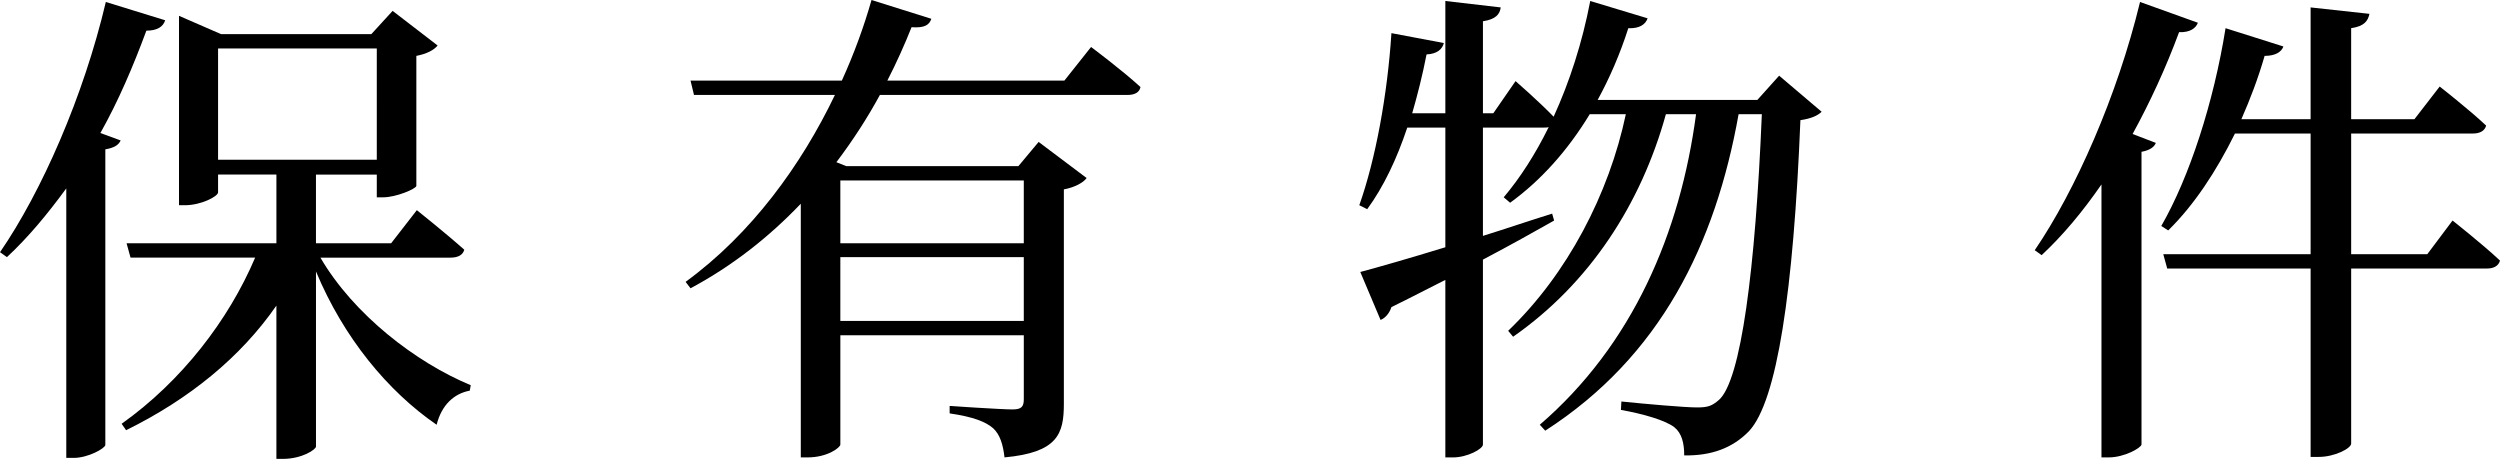
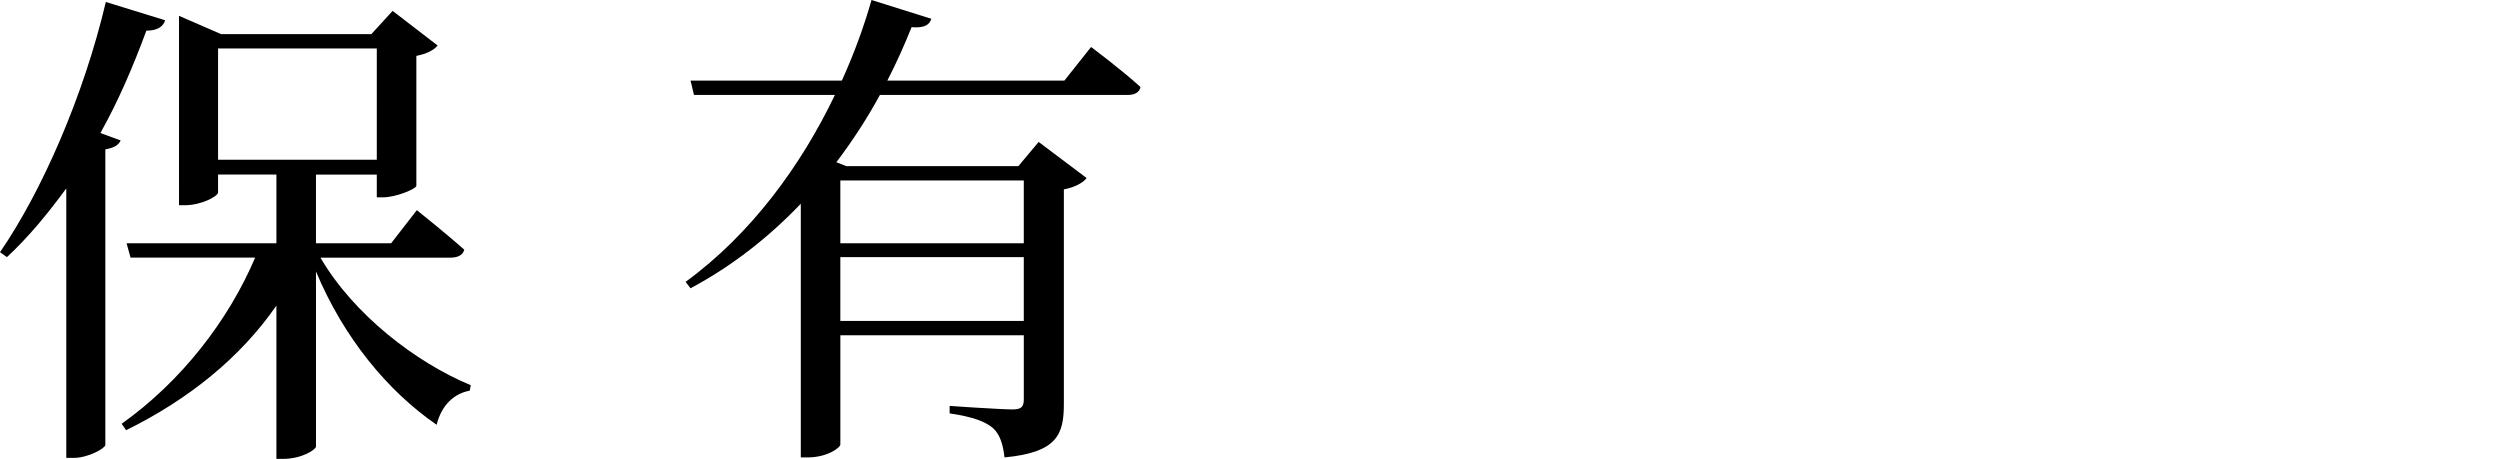
<svg xmlns="http://www.w3.org/2000/svg" id="_レイヤー_2" viewBox="0 0 161.774 29.694">
  <g id="_レイヤー_3">
    <path d="M10.688,1.312c-.128.416-.512.672-1.216.672-.864,2.336-1.824,4.576-2.976,6.624l1.312.48c-.128.288-.416.48-.992.576v19.134c-.031.224-1.119.832-2.048.832h-.479V12.191c-1.216,1.664-2.464,3.168-3.84,4.448l-.448-.32C2.688,12.415,5.408,6.24,6.848.128l3.84,1.184ZM20.734,16.671c2.145,3.68,6.176,6.784,9.728,8.255l-.063.352c-1.024.192-1.824.928-2.145,2.208-3.167-2.176-6.016-5.631-7.807-9.919v11.327c0,.192-.896.8-2.145.8h-.416v-9.919c-2.304,3.328-5.631,6.048-9.727,8.063l-.288-.416c3.871-2.751,6.911-6.688,8.639-10.751h-8.063l-.256-.928h9.695v-4.447h-3.775v1.152c0,.256-1.088.832-2.144.832h-.384V1.024l2.72,1.184h9.727l1.376-1.504,2.912,2.24c-.224.288-.704.544-1.376.672v8.416c-.032.192-1.312.736-2.144.736h-.416v-1.472h-3.936v4.447h4.863l1.664-2.144s1.888,1.504,3.071,2.56c-.096.352-.416.512-.896.512h-8.416ZM14.111,10.335h10.271V3.136h-10.271v7.2Z" />
    <path d="M70.601,3.04s2.016,1.504,3.199,2.592c-.063.352-.384.512-.831.512h-16.031c-.8,1.472-1.728,2.912-2.815,4.352l.64.256h11.135l1.312-1.568,3.104,2.335c-.192.288-.768.608-1.472.736v13.887c0,1.952-.416,3.136-3.84,3.456-.096-.832-.288-1.472-.736-1.888-.479-.416-1.279-.736-2.815-.96v-.48s3.359.224,4.063.224c.608,0,.736-.192.736-.672v-4.128h-11.871v7.072c0,.192-.832.832-2.112.832h-.448V13.183c-2.016,2.112-4.383,4-7.135,5.472l-.32-.416c4.256-3.104,7.487-7.551,9.663-12.095h-9.119l-.224-.928h9.791c.8-1.76,1.439-3.52,1.92-5.216l3.872,1.216c-.128.384-.416.608-1.28.544-.448,1.12-.96,2.272-1.568,3.456h11.456l1.728-2.176ZM54.378,11.679v4.063h11.871v-4.063h-11.871ZM66.249,20.767v-4.128h-11.871v4.128h11.871Z" />
-     <path d="M117.879,7.231c-.256.256-.703.448-1.375.544-.448,11.039-1.504,18.175-3.328,20.126-1.056,1.088-2.432,1.6-4.191,1.568,0-.8-.16-1.44-.641-1.824-.576-.448-2.016-.864-3.455-1.12l.031-.544c1.568.16,4.096.384,4.896.384.704,0,.96-.096,1.408-.48,1.44-1.248,2.368-8.479,2.784-18.495h-1.504c-1.504,8.416-5.056,15.679-12.512,20.479l-.352-.384c6.016-5.184,9.087-12.415,10.111-20.094h-1.952c-1.6,5.792-4.928,10.943-9.887,14.399l-.32-.384c3.84-3.68,6.527-8.864,7.615-14.015h-2.336c-1.439,2.368-3.167,4.288-5.151,5.728l-.416-.352c1.056-1.248,2.048-2.784,2.912-4.543-.096.032-.192.032-.32.032h-3.936v7.008c1.439-.448,2.943-.96,4.479-1.44l.128.448c-1.248.704-2.783,1.568-4.607,2.528v11.967c0,.288-1.024.832-1.92.832h-.512v-11.487c-1.088.544-2.24,1.152-3.488,1.76-.128.384-.384.704-.704.832l-1.312-3.104c1.088-.288,3.104-.864,5.504-1.6v-7.744h-2.464c-.672,2.016-1.536,3.84-2.592,5.28l-.512-.256c1.056-2.976,1.823-7.167,2.079-11.135l3.392.64c-.096.384-.415.704-1.119.736-.256,1.312-.576,2.592-.929,3.808h2.145V.064l3.584.416c-.064.448-.32.768-1.152.896v5.952h.672l1.439-2.08s1.473,1.28,2.464,2.304c1.024-2.24,1.856-4.799,2.368-7.487l3.712,1.12c-.128.384-.512.672-1.248.64-.544,1.696-1.216,3.232-1.983,4.64h10.335l1.408-1.568,2.751,2.336Z" />
-     <path d="M142.224,1.472c-.128.352-.512.64-1.216.608-.863,2.335-1.888,4.543-3.008,6.591l1.504.576c-.096.256-.384.48-.928.576v18.943c-.032.224-1.12.832-2.111.832h-.48V11.935c-1.216,1.76-2.496,3.296-3.872,4.576l-.447-.32c2.624-3.84,5.344-9.983,6.815-16.063l3.743,1.344ZM158.703,14.271s1.951,1.536,3.071,2.592c-.096.352-.416.512-.832.512h-8.799v11.327c0,.32-1.088.864-2.08.864h-.544v-12.191h-9.279l-.256-.928h9.535v-7.807h-4.896c-1.216,2.463-2.656,4.64-4.32,6.271l-.447-.288c1.823-3.168,3.392-8,4.159-12.799l3.744,1.184c-.128.352-.512.608-1.216.608-.416,1.44-.928,2.784-1.504,4.096h4.479V.48l3.808.416c-.096.448-.32.8-1.184.928v5.888h4.096l1.632-2.112s1.888,1.472,3.008,2.528c-.097.352-.416.512-.864.512h-7.871v7.807h4.928l1.632-2.176Z" />
  </g>
</svg>